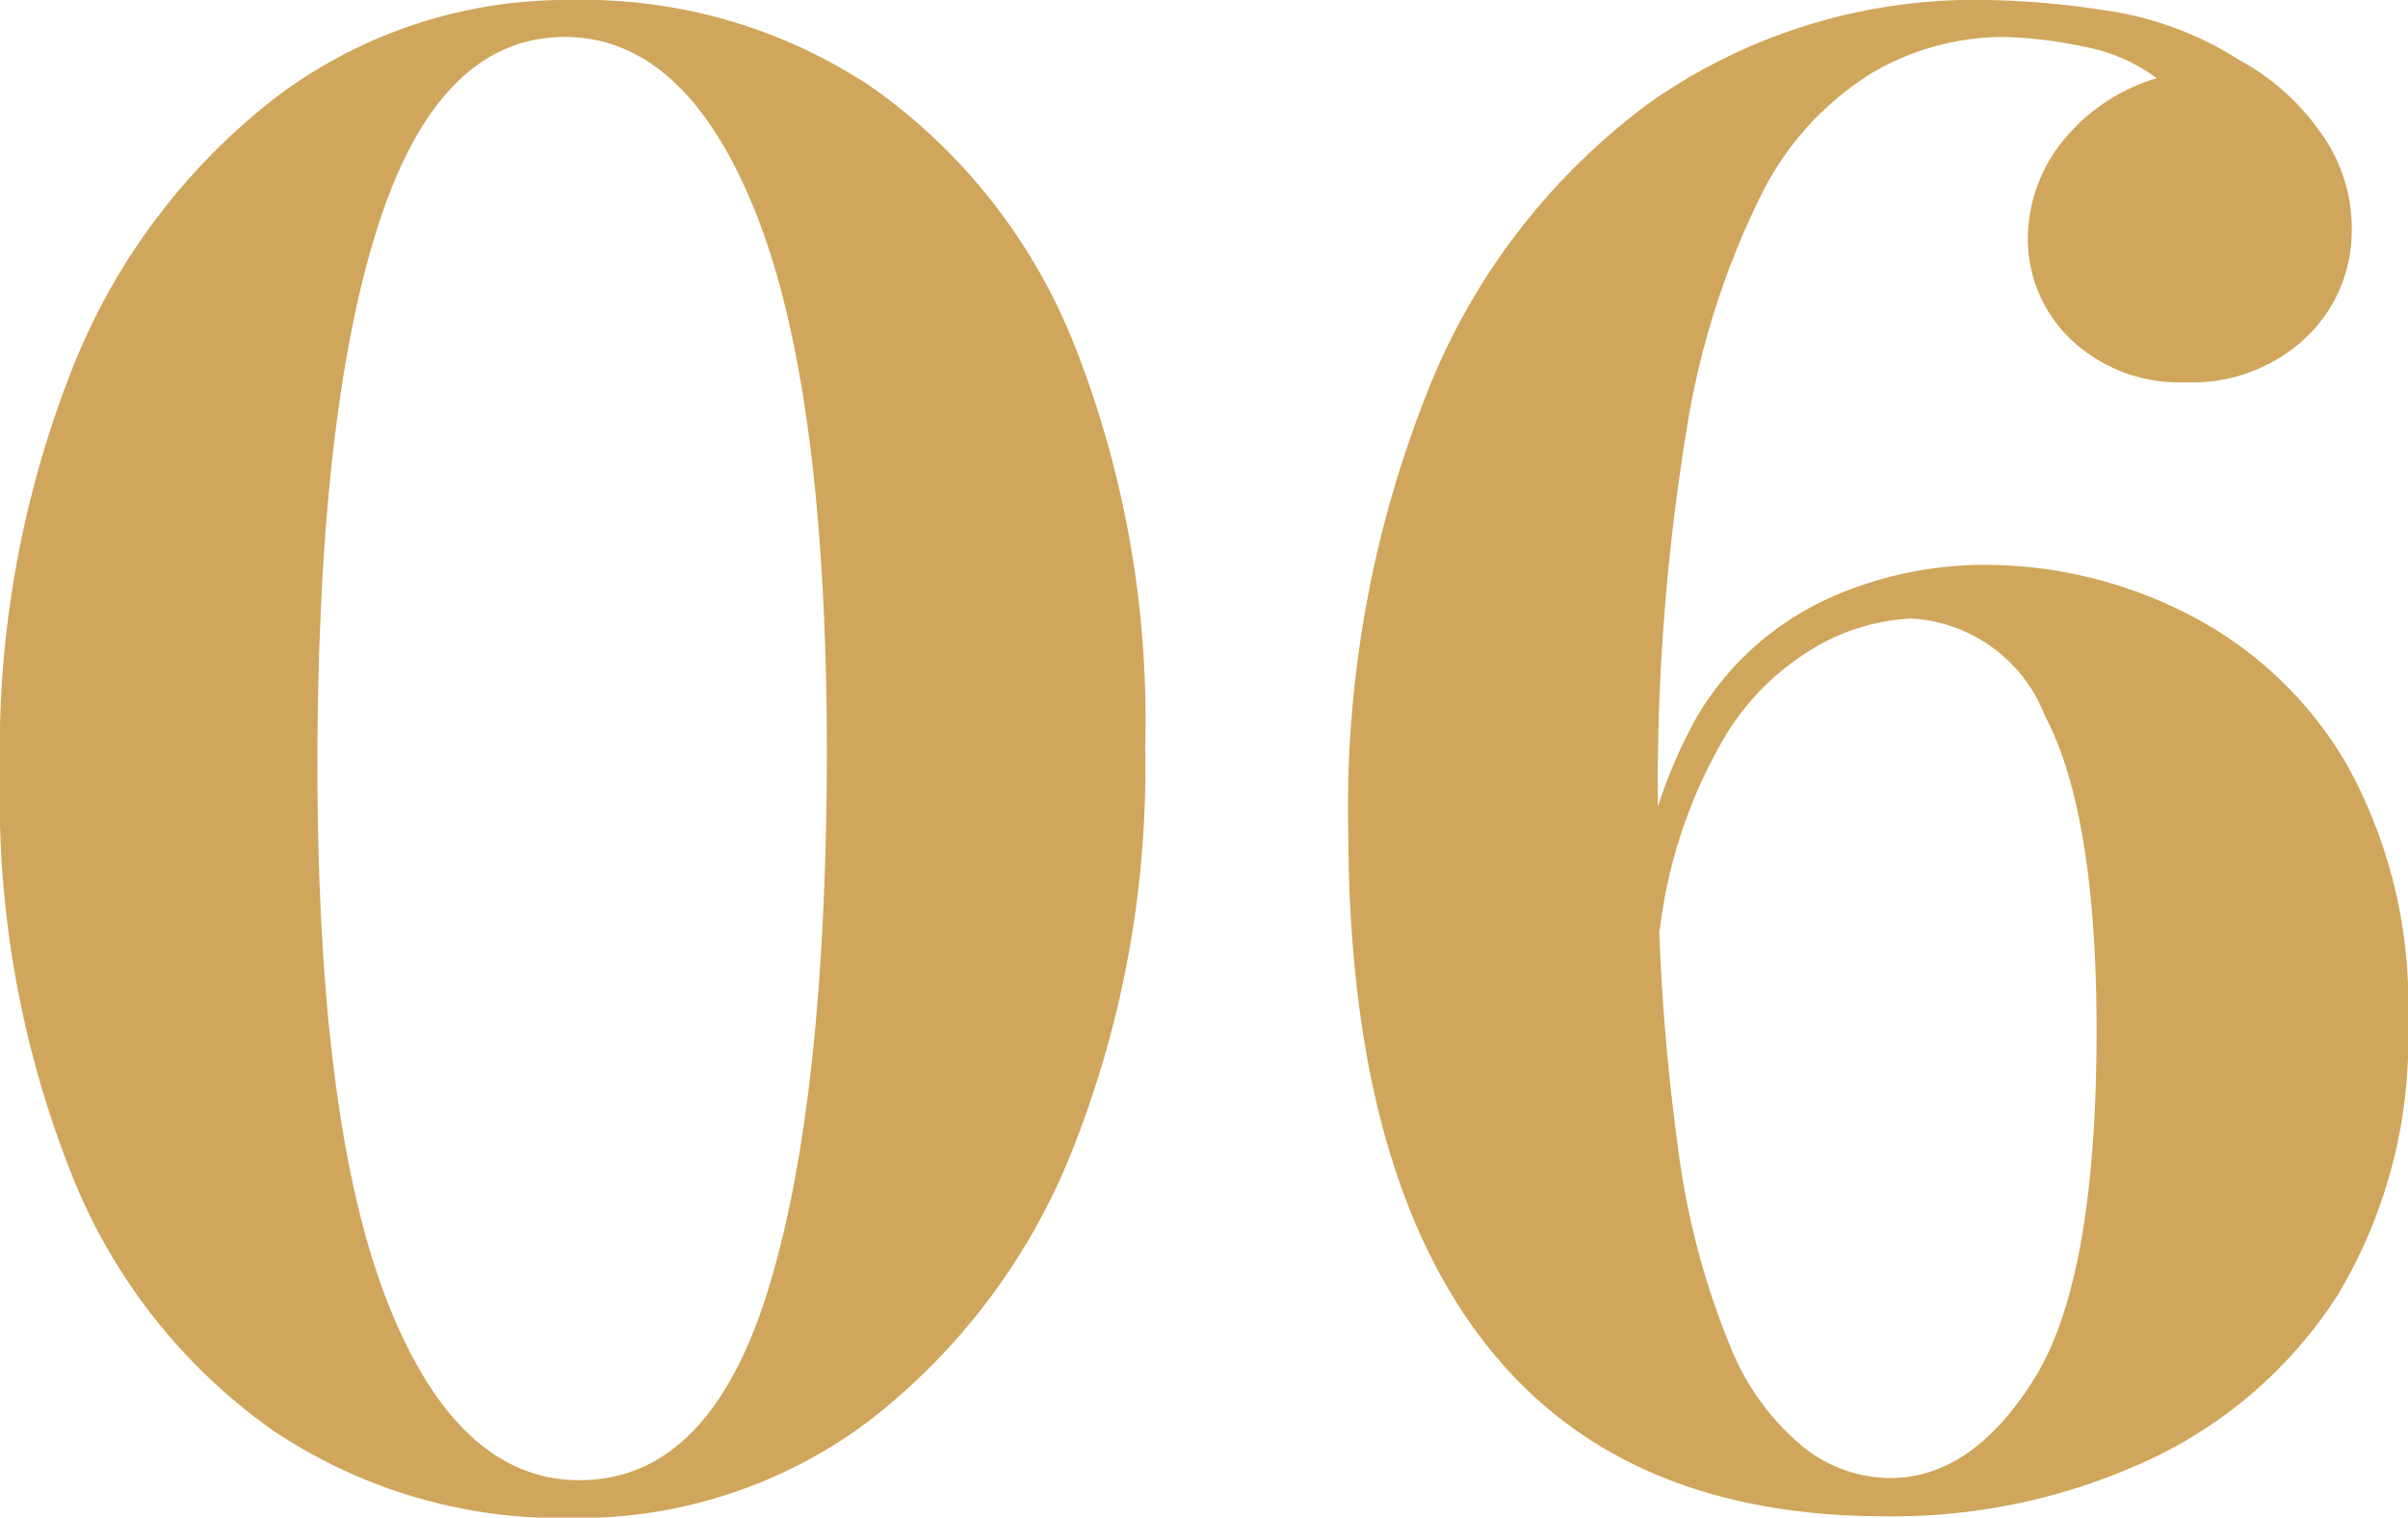
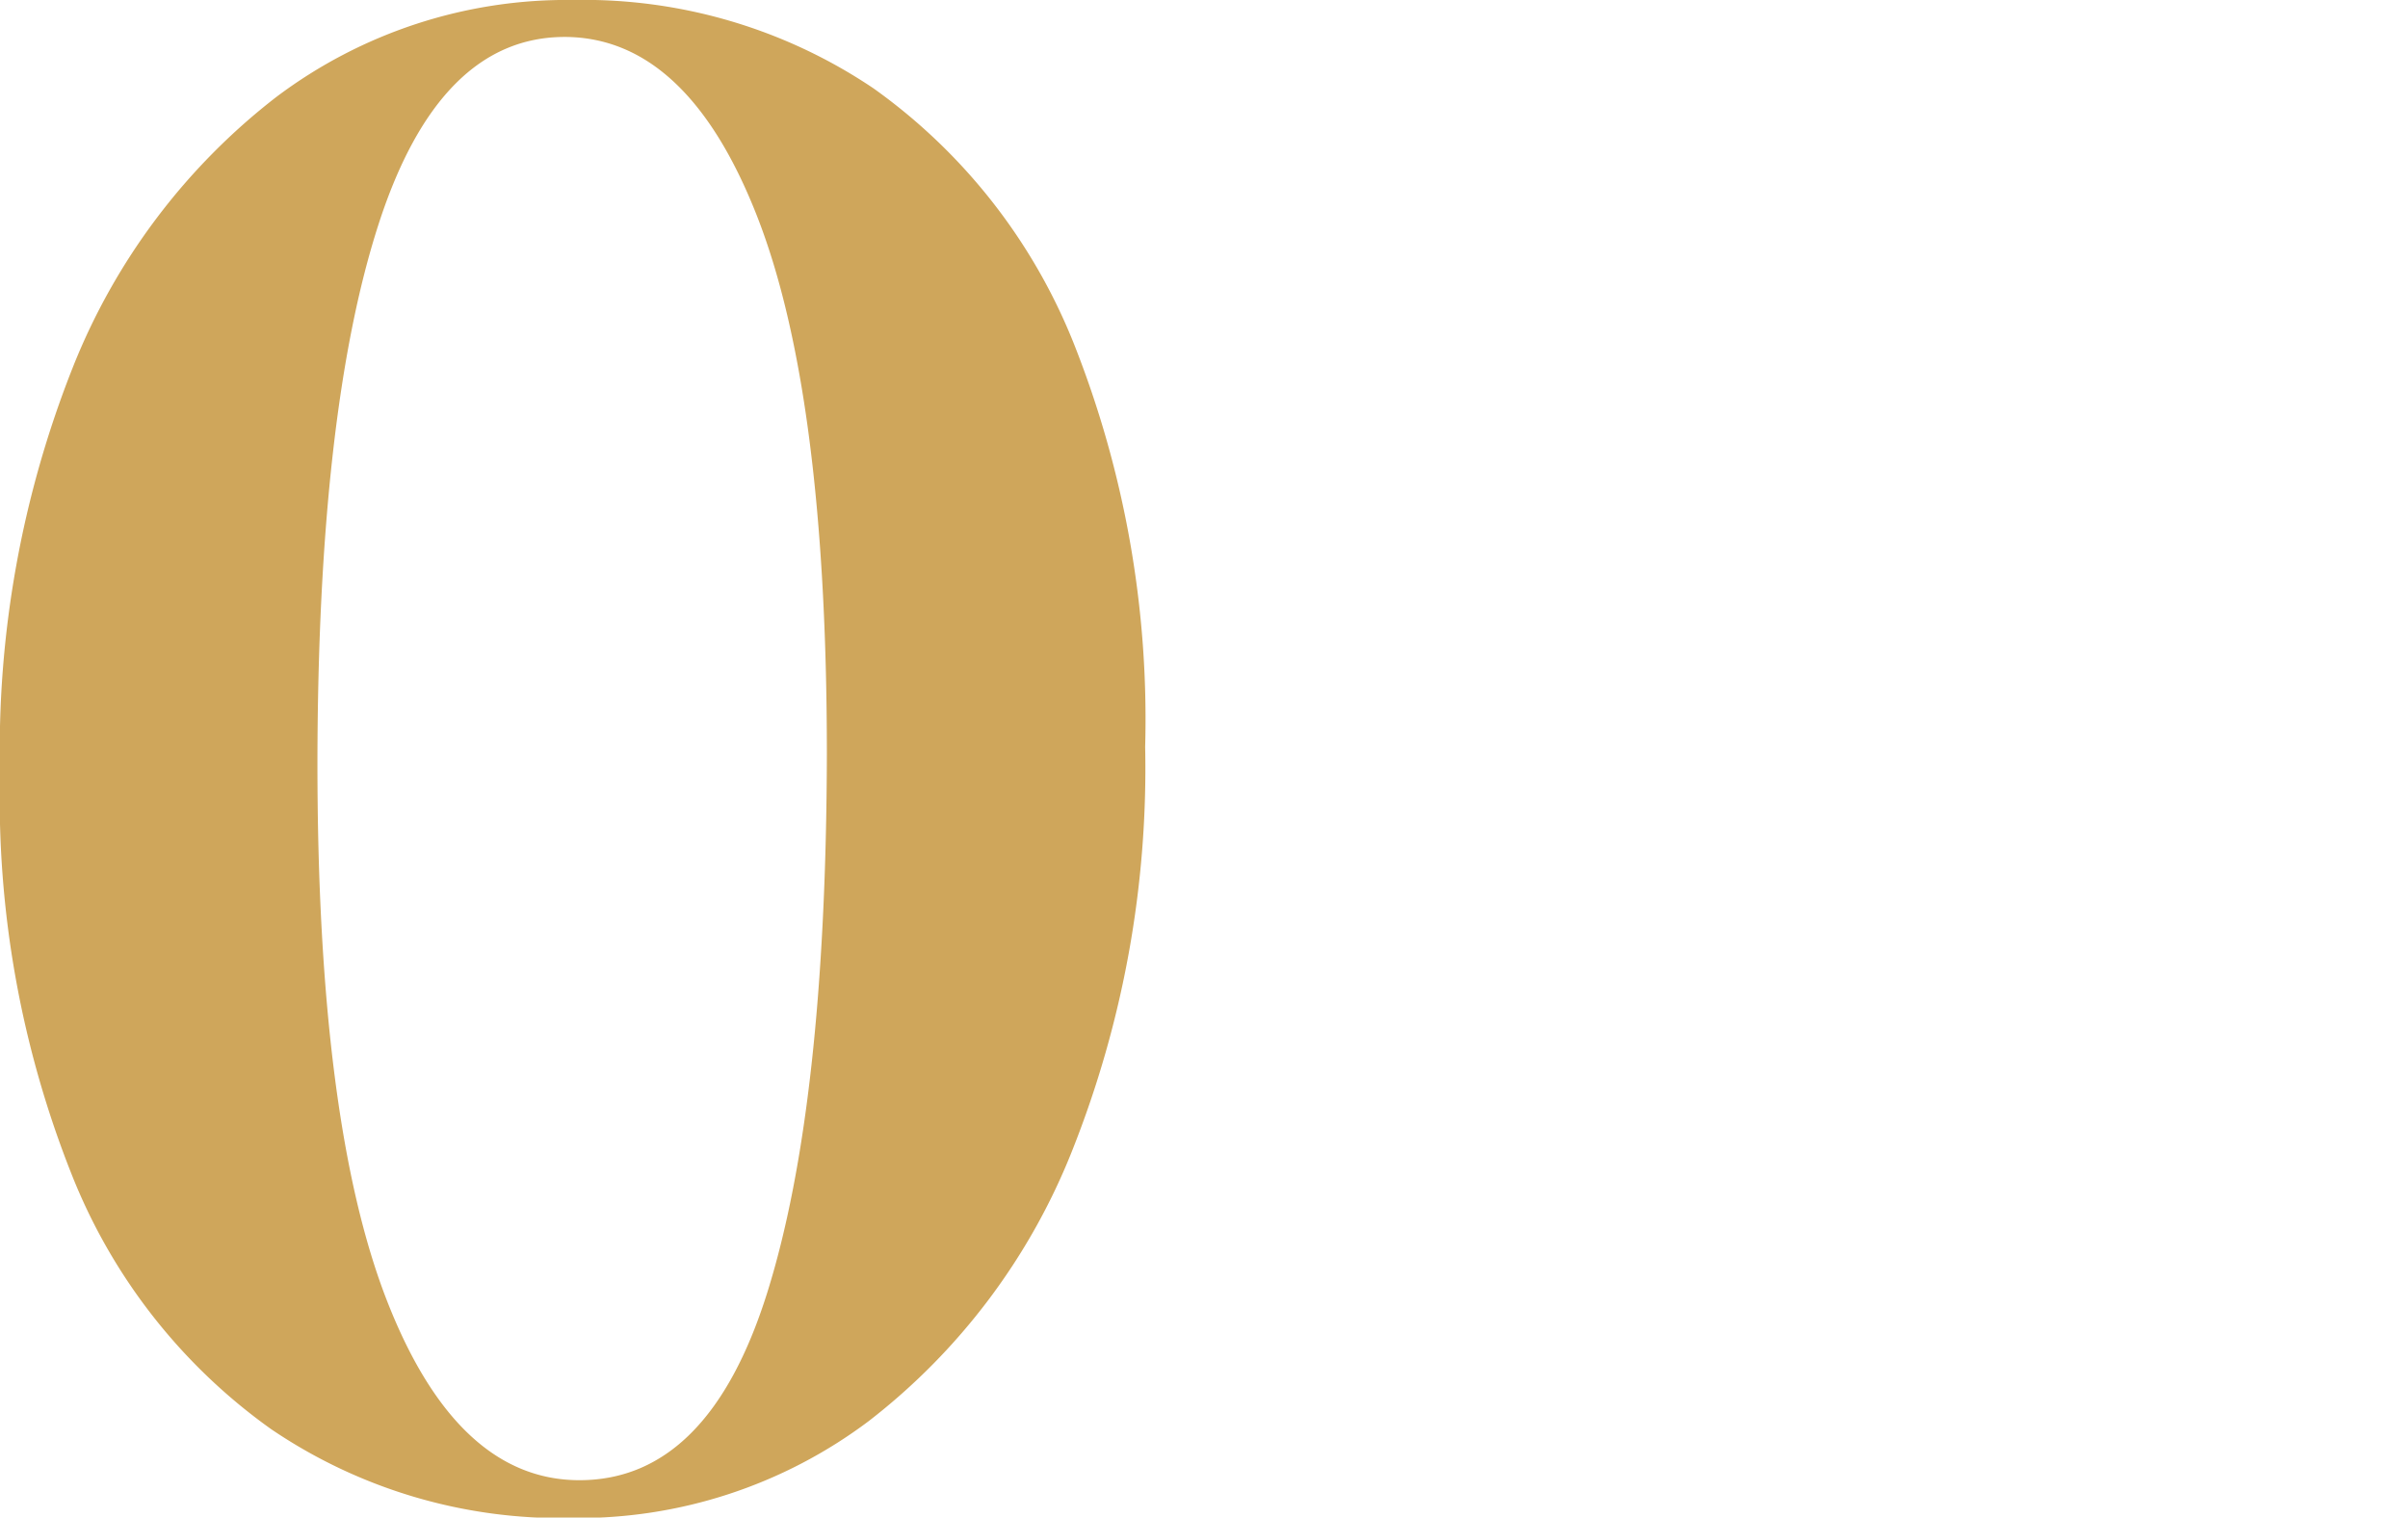
<svg xmlns="http://www.w3.org/2000/svg" viewBox="0 0 56.06 35.33">
  <defs>
    <style>.cls-1{fill:#cfa65b;}</style>
  </defs>
  <title>Ресурс 165</title>
  <g id="Слой_2" data-name="Слой 2">
    <g id="Слой_1-2" data-name="Слой 1">
      <path class="cls-1" d="M13.34,0a12.07,12.07,0,0,1,7,2.06A13.37,13.37,0,0,1,25,8a23.72,23.72,0,0,1,1.66,9.39,24.08,24.08,0,0,1-1.7,9.4,14.88,14.88,0,0,1-4.73,6.29,11.24,11.24,0,0,1-6.92,2.26,12,12,0,0,1-7-2.07,13.27,13.27,0,0,1-4.65-5.95A23.7,23.7,0,0,1,0,18,24.17,24.17,0,0,1,1.7,8.54,14.91,14.91,0,0,1,6.43,2.26,11.23,11.23,0,0,1,13.34,0Zm-.19.86q-2.93,0-4.34,4.37T7.39,17.76q0,8.4,1.63,12.55t4.47,4.15q3,0,4.37-4.36t1.39-12.53q0-8.4-1.63-12.55T13.15.86Z" />
-       <path class="cls-1" d="M46.27,0A20.05,20.05,0,0,1,49,.24a7.81,7.81,0,0,1,3.12,1.15A5.51,5.51,0,0,1,54,3.05a3.8,3.8,0,0,1,.75,2.28A3.42,3.42,0,0,1,53.64,7.9a3.86,3.86,0,0,1-2.76,1,3.67,3.67,0,0,1-2.67-1,3.23,3.23,0,0,1-1-2.4A3.66,3.66,0,0,1,48,3.31a4.46,4.46,0,0,1,2.21-1.49,4.09,4.09,0,0,0-1.73-.74A9.79,9.79,0,0,0,46.61.86a6.1,6.1,0,0,0-3,.82A7,7,0,0,0,41,4.54a19,19,0,0,0-1.75,5.56,51.29,51.29,0,0,0-.65,9,50.7,50.7,0,0,0,.46,7.58,18.18,18.18,0,0,0,1.22,4.66,5.82,5.82,0,0,0,1.73,2.37,3.27,3.27,0,0,0,2,.7c1.27,0,2.4-.78,3.36-2.33s1.44-4.25,1.44-8.09c0-3.39-.41-5.83-1.2-7.32A3.55,3.55,0,0,0,44.5,14.4a4.87,4.87,0,0,0-2.12.6,6,6,0,0,0-2.23,2.16,11.63,11.63,0,0,0-1.51,4.49l-.58.09a11.47,11.47,0,0,1,1.49-5.13,6.88,6.88,0,0,1,3-2.67,8.86,8.86,0,0,1,3.63-.79A10.39,10.39,0,0,1,51,14.33a9,9,0,0,1,3.67,3.53,11.49,11.49,0,0,1,1.39,5.95,11.53,11.53,0,0,1-1.65,6.36A10.46,10.46,0,0,1,50,34a14.13,14.13,0,0,1-6.12,1.3q-6.19,0-9.33-4.06T31.39,19.39A26.16,26.16,0,0,1,33.24,9.1a15.37,15.37,0,0,1,5.18-6.72A13.15,13.15,0,0,1,46.27,0Z" />
    </g>
  </g>
</svg>